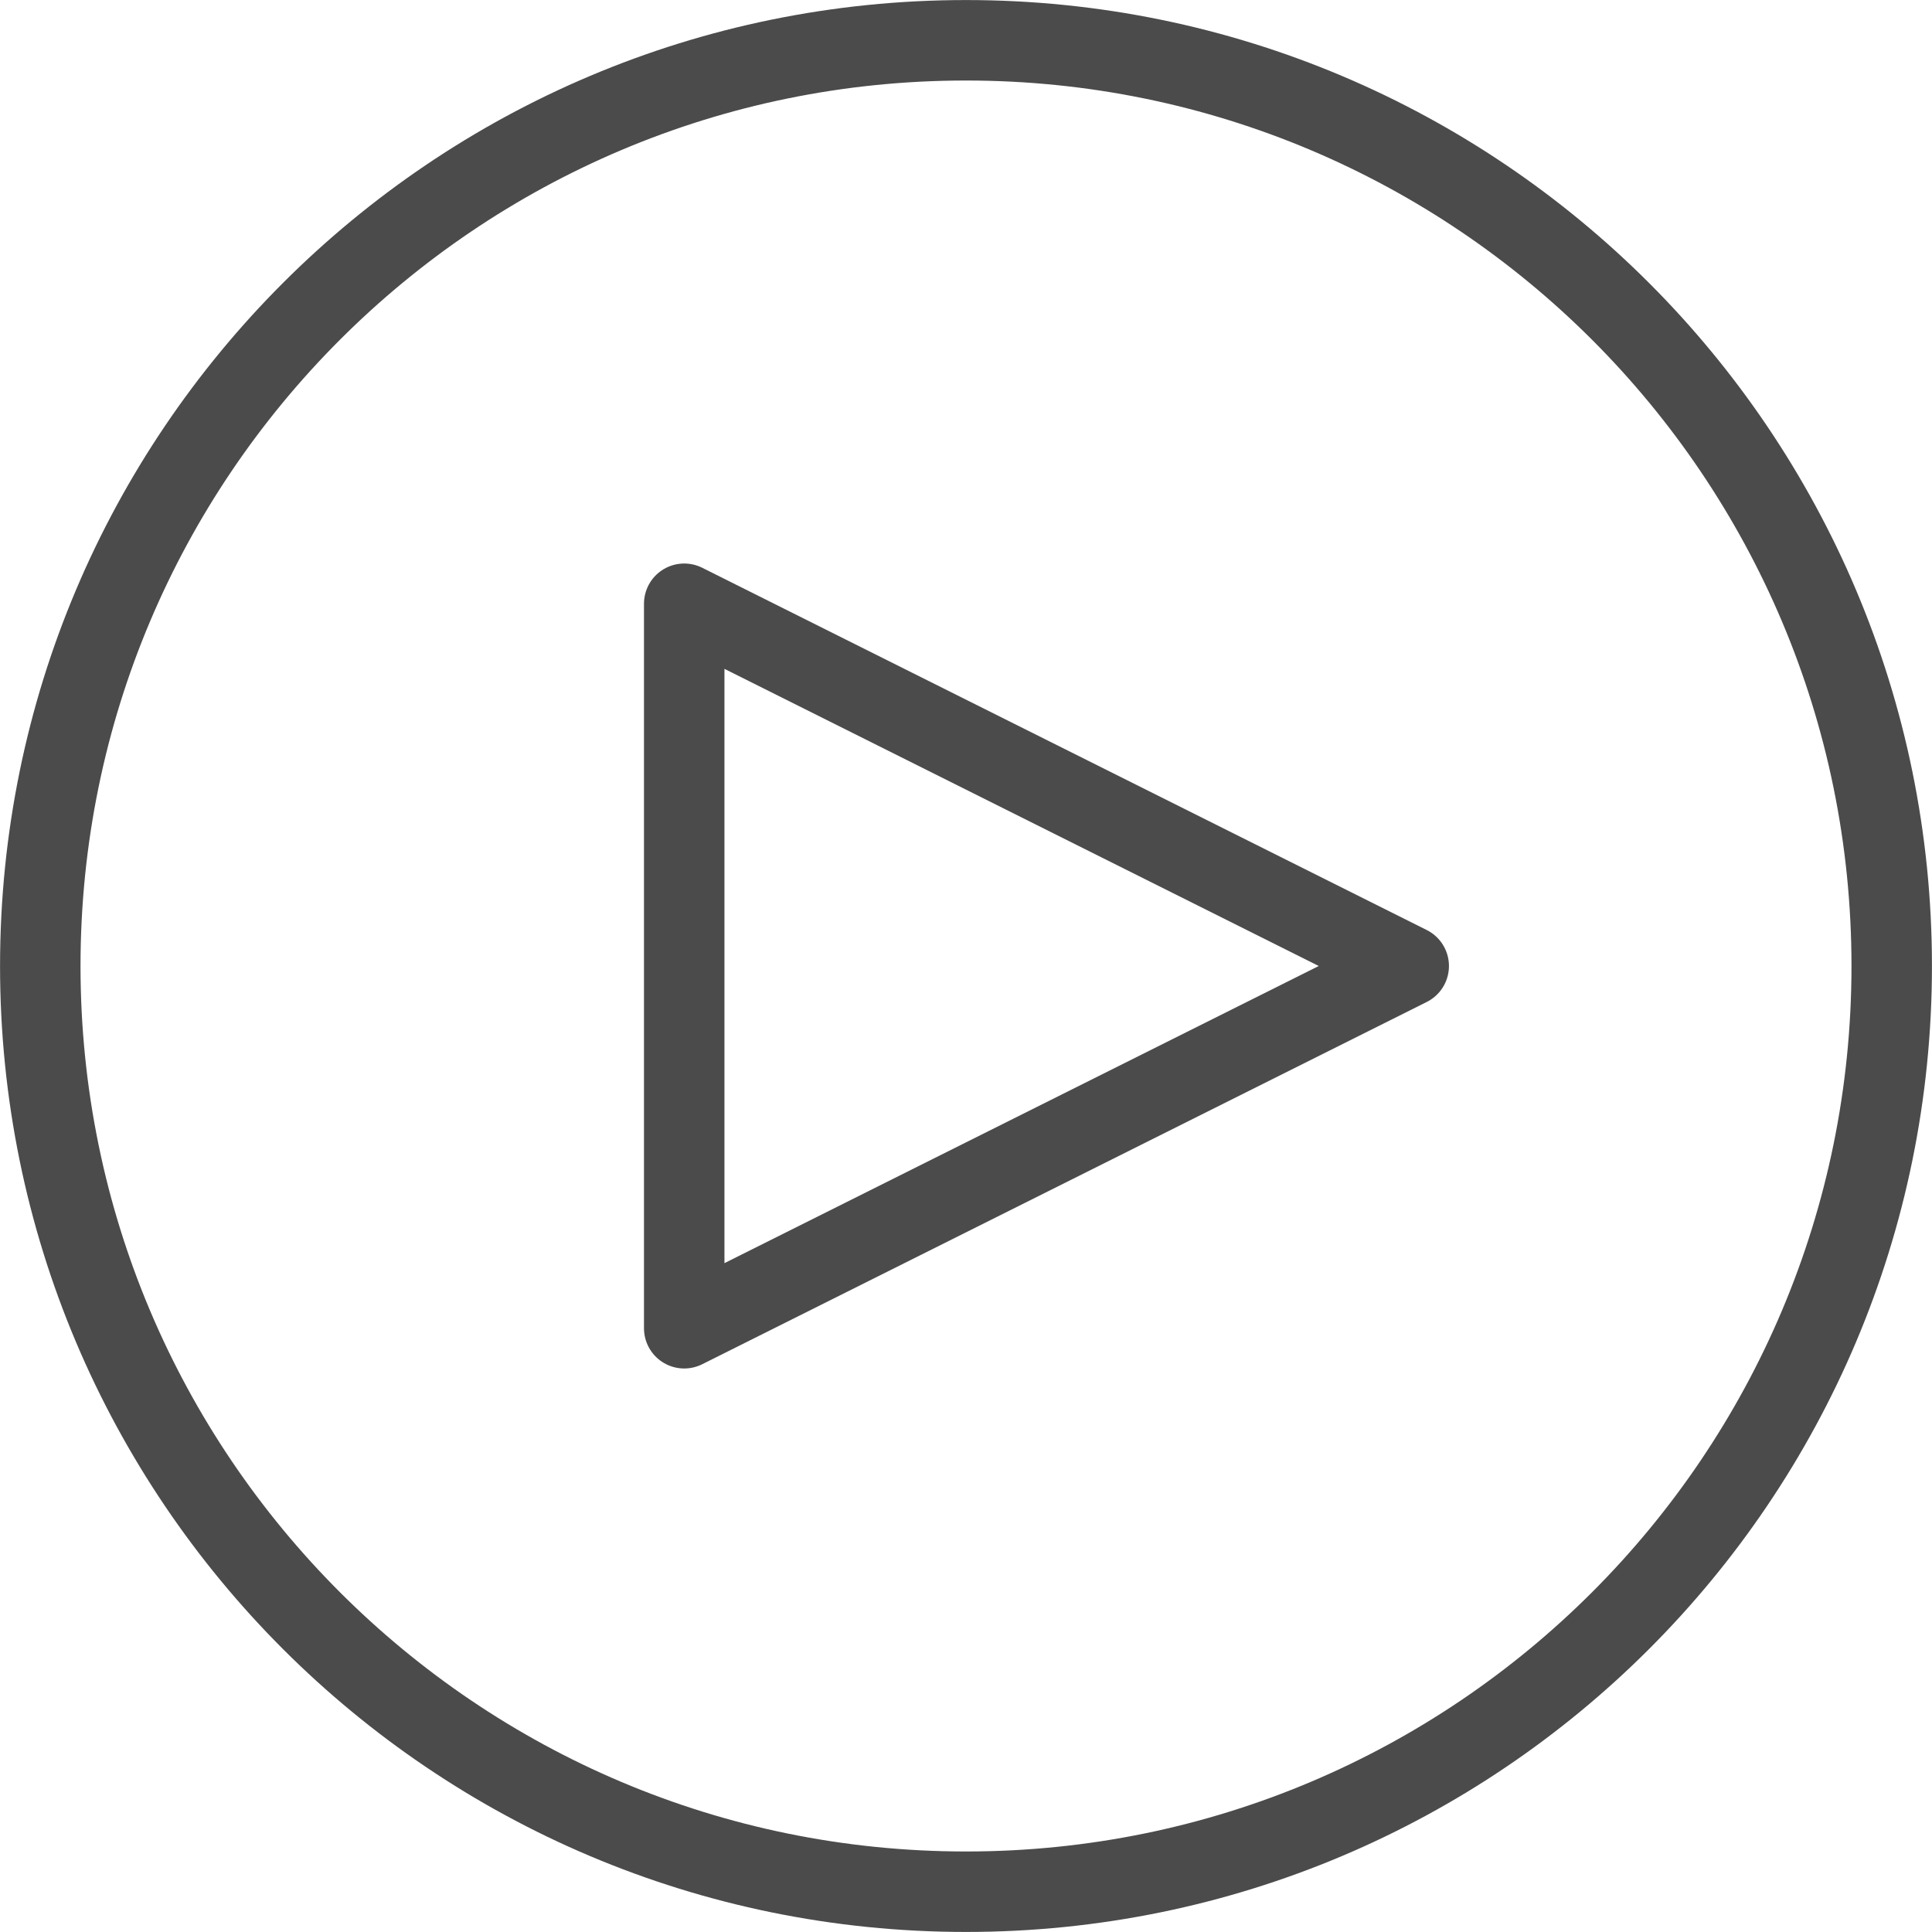
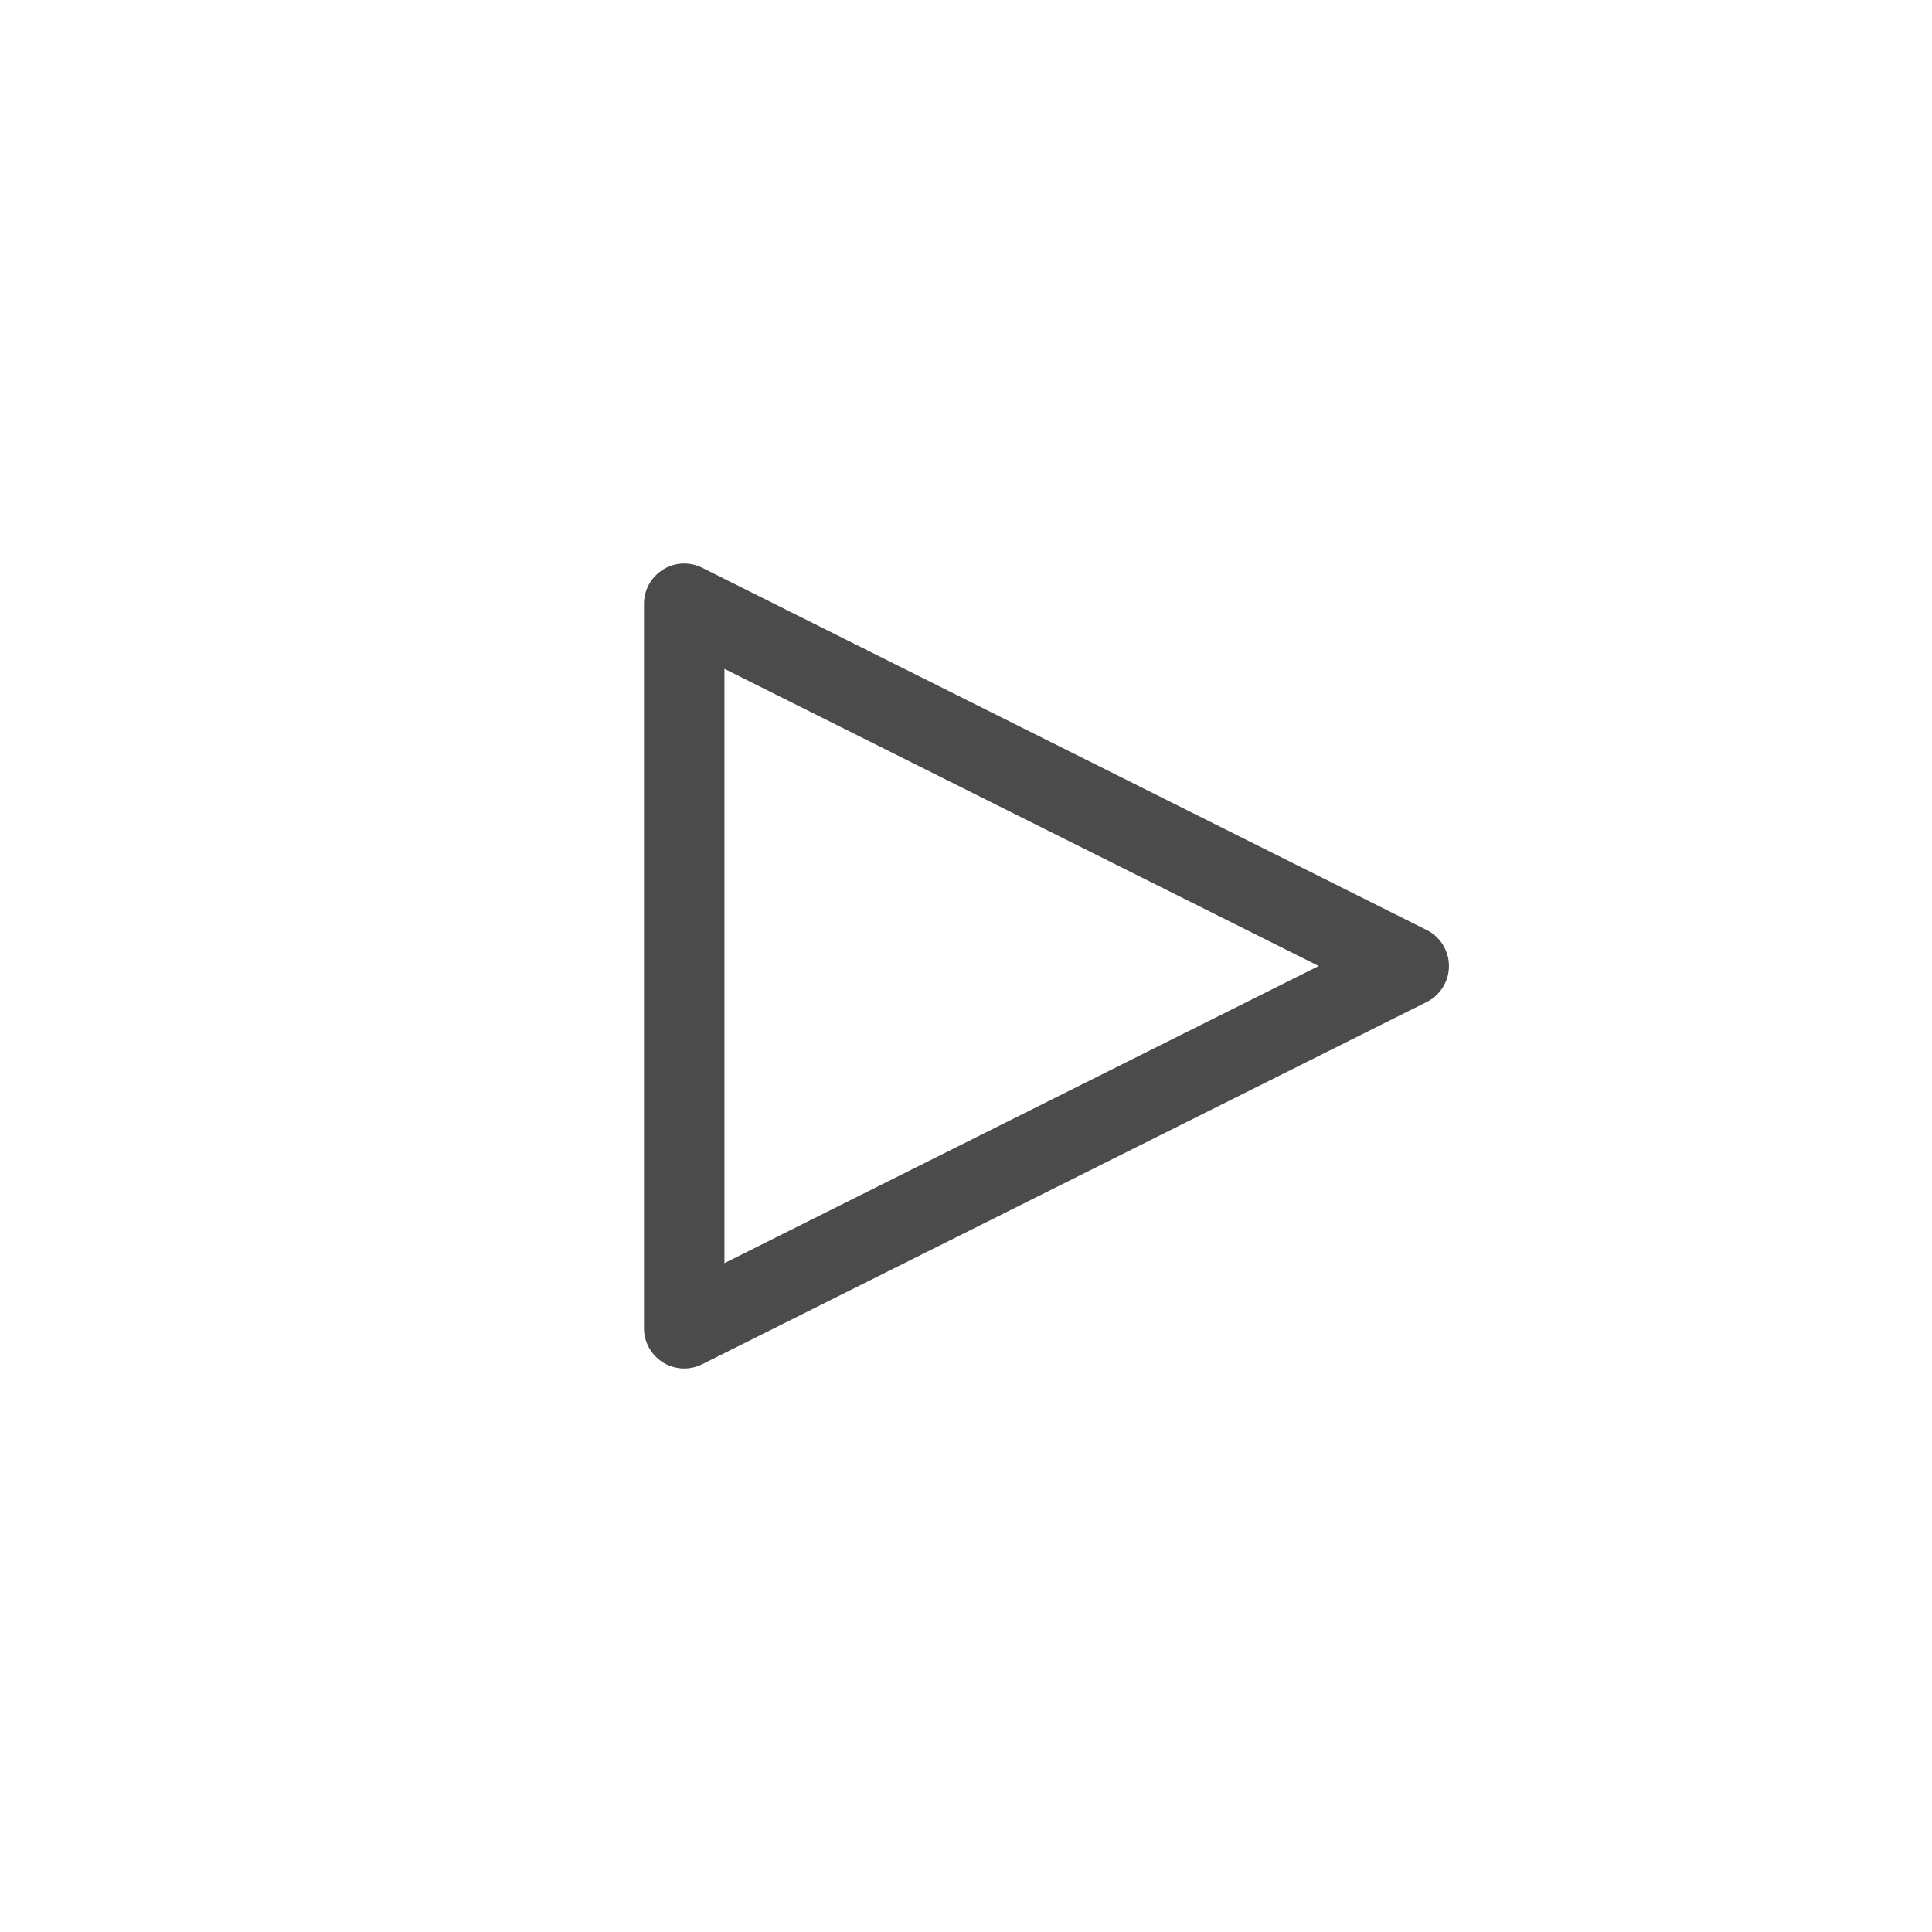
<svg xmlns="http://www.w3.org/2000/svg" width="20px" height="20px" viewBox="0 0 20 20" version="1.1">
  <title>icn_video</title>
  <desc>Created with Sketch.</desc>
  <g id="Care-settings" stroke="none" stroke-width="1" fill="none" fill-rule="evenodd" stroke-linecap="round" stroke-linejoin="round">
    <g id="content-label-/-video" stroke="#4B4B4B" stroke-width="0.833">
      <g id="course-label">
        <g id="icn_video">
-           <path d="M19.583,10 C19.583,15.293 15.293,19.583 10,19.583 C4.707,19.583 0.417,15.293 0.417,10 C0.417,4.707 4.707,0.417 10,0.417 C15.293,0.417 19.583,4.707 19.583,10 L19.583,10 Z" id="Stroke-1794" />
          <polygon id="Stroke-1795" points="7.083 13.75 7.083 6.25 14.583 10" />
        </g>
      </g>
    </g>
  </g>
</svg>